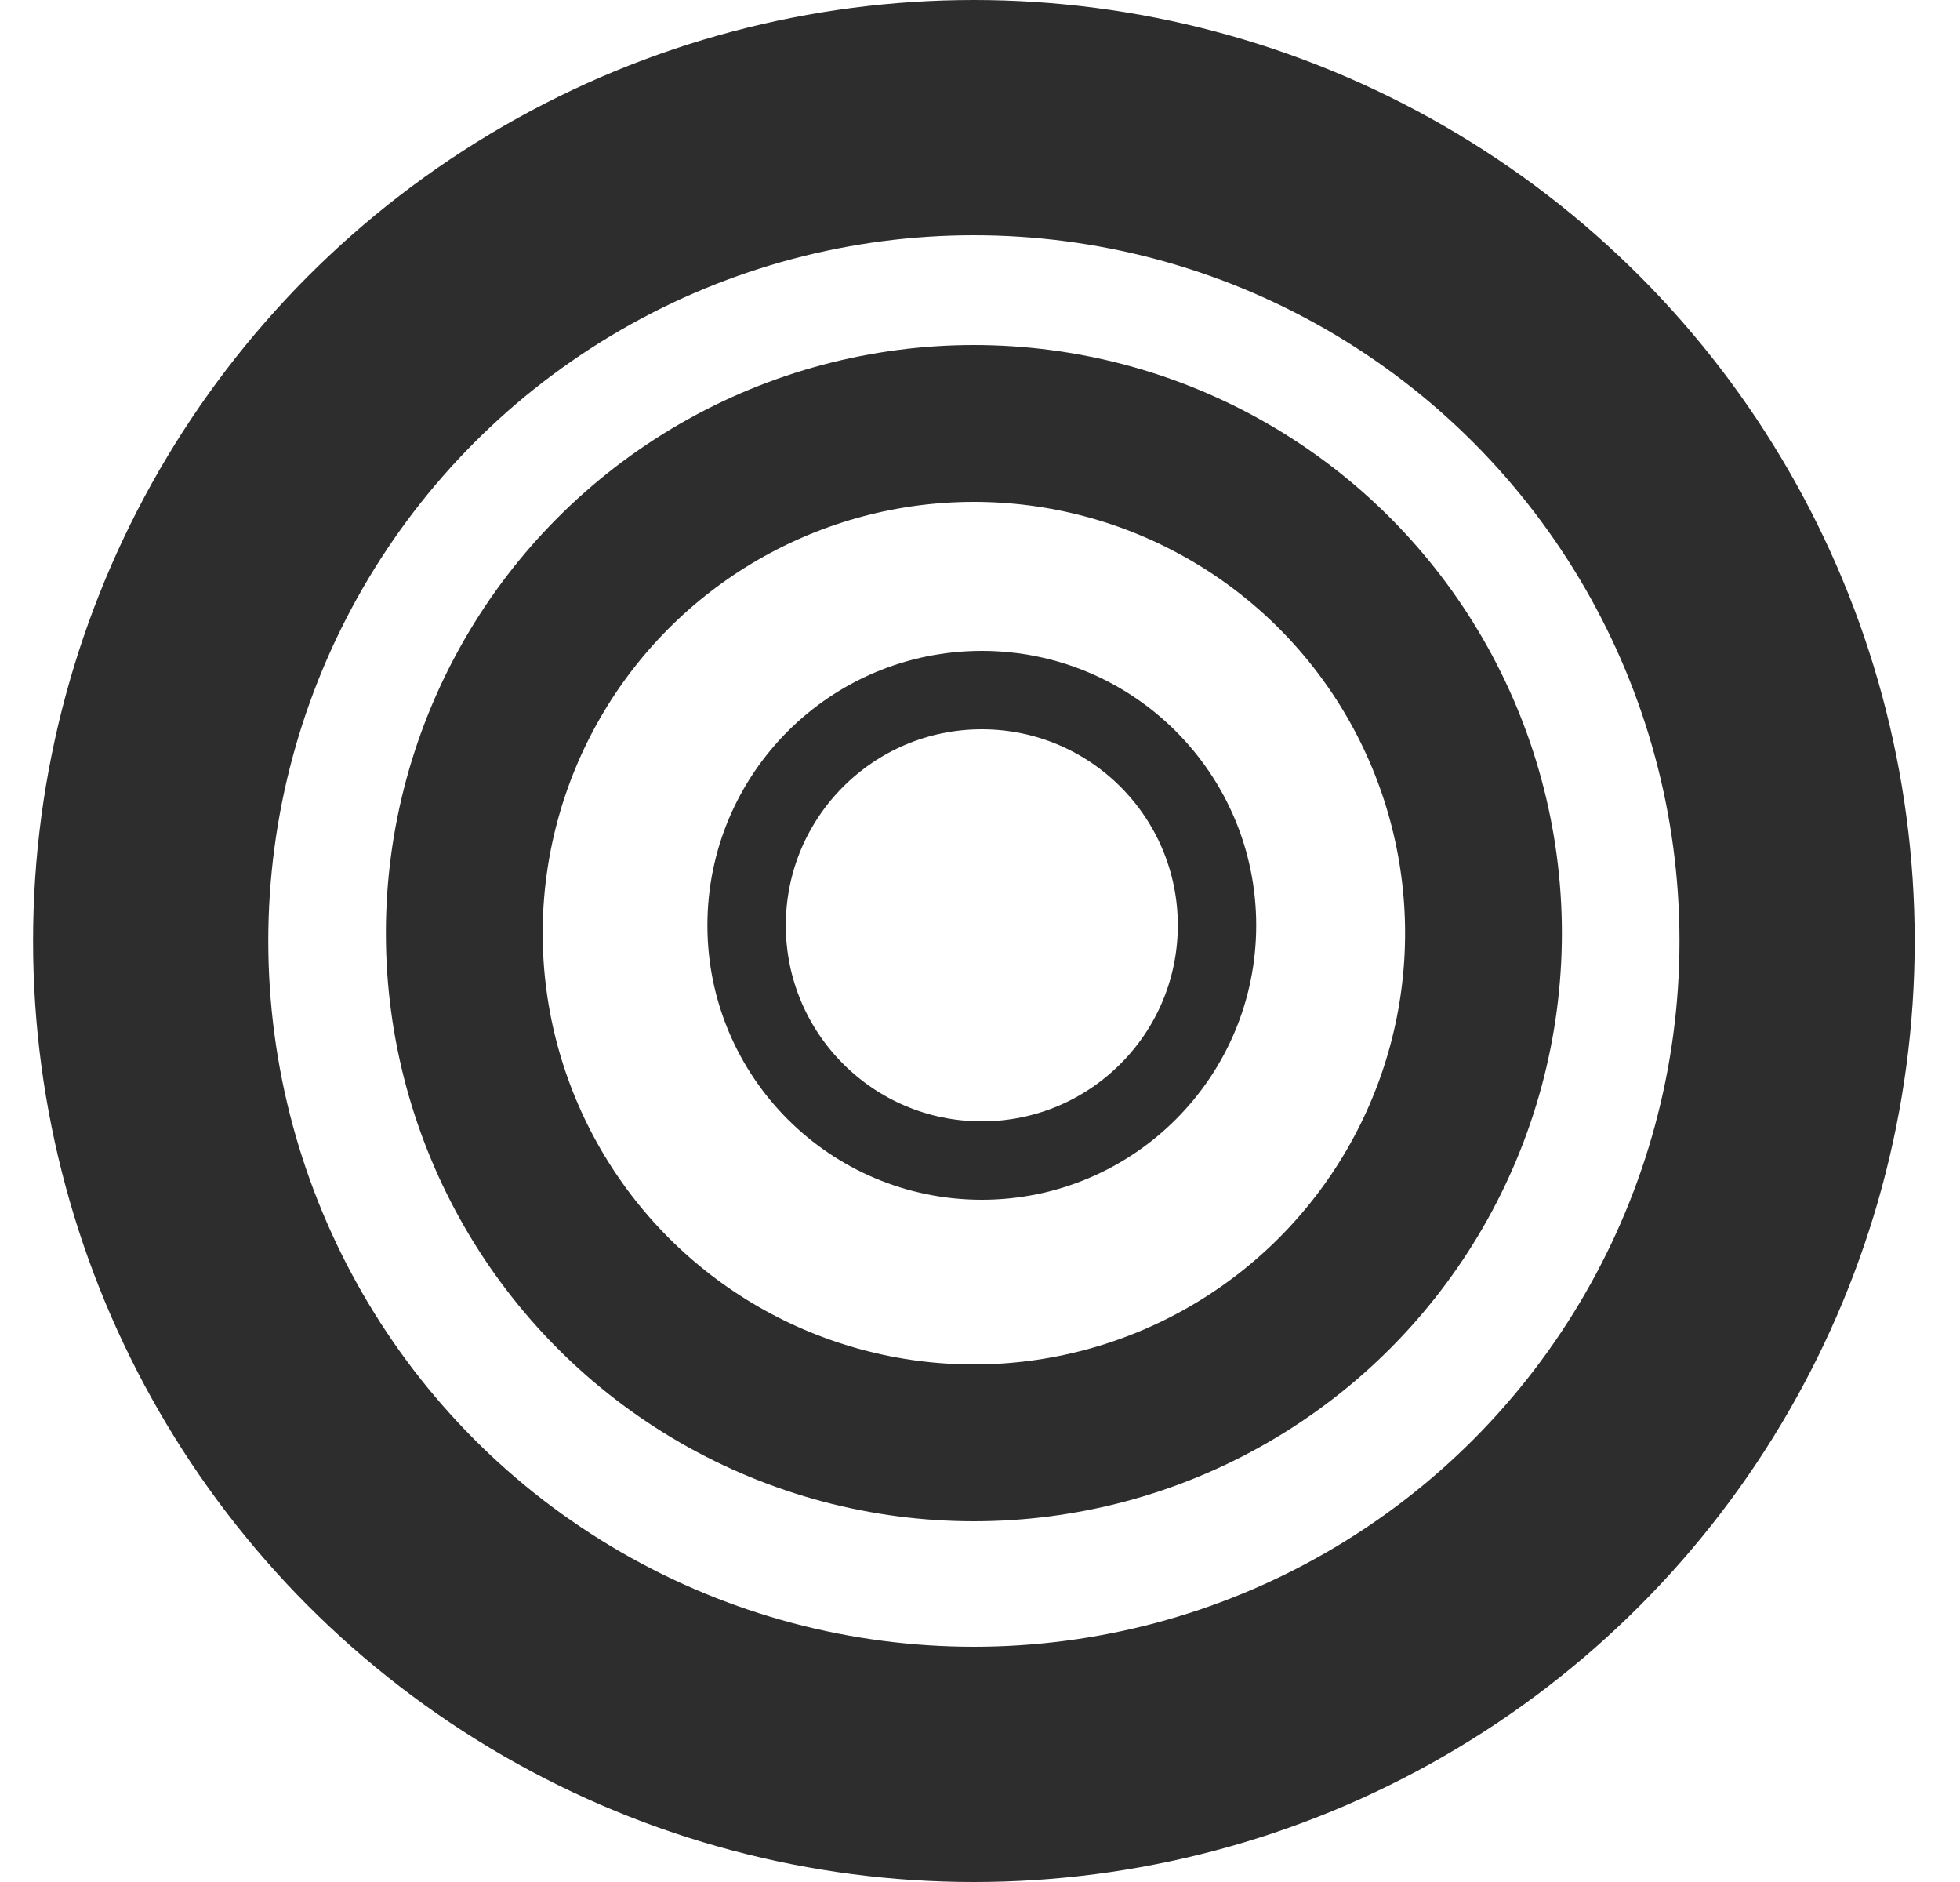
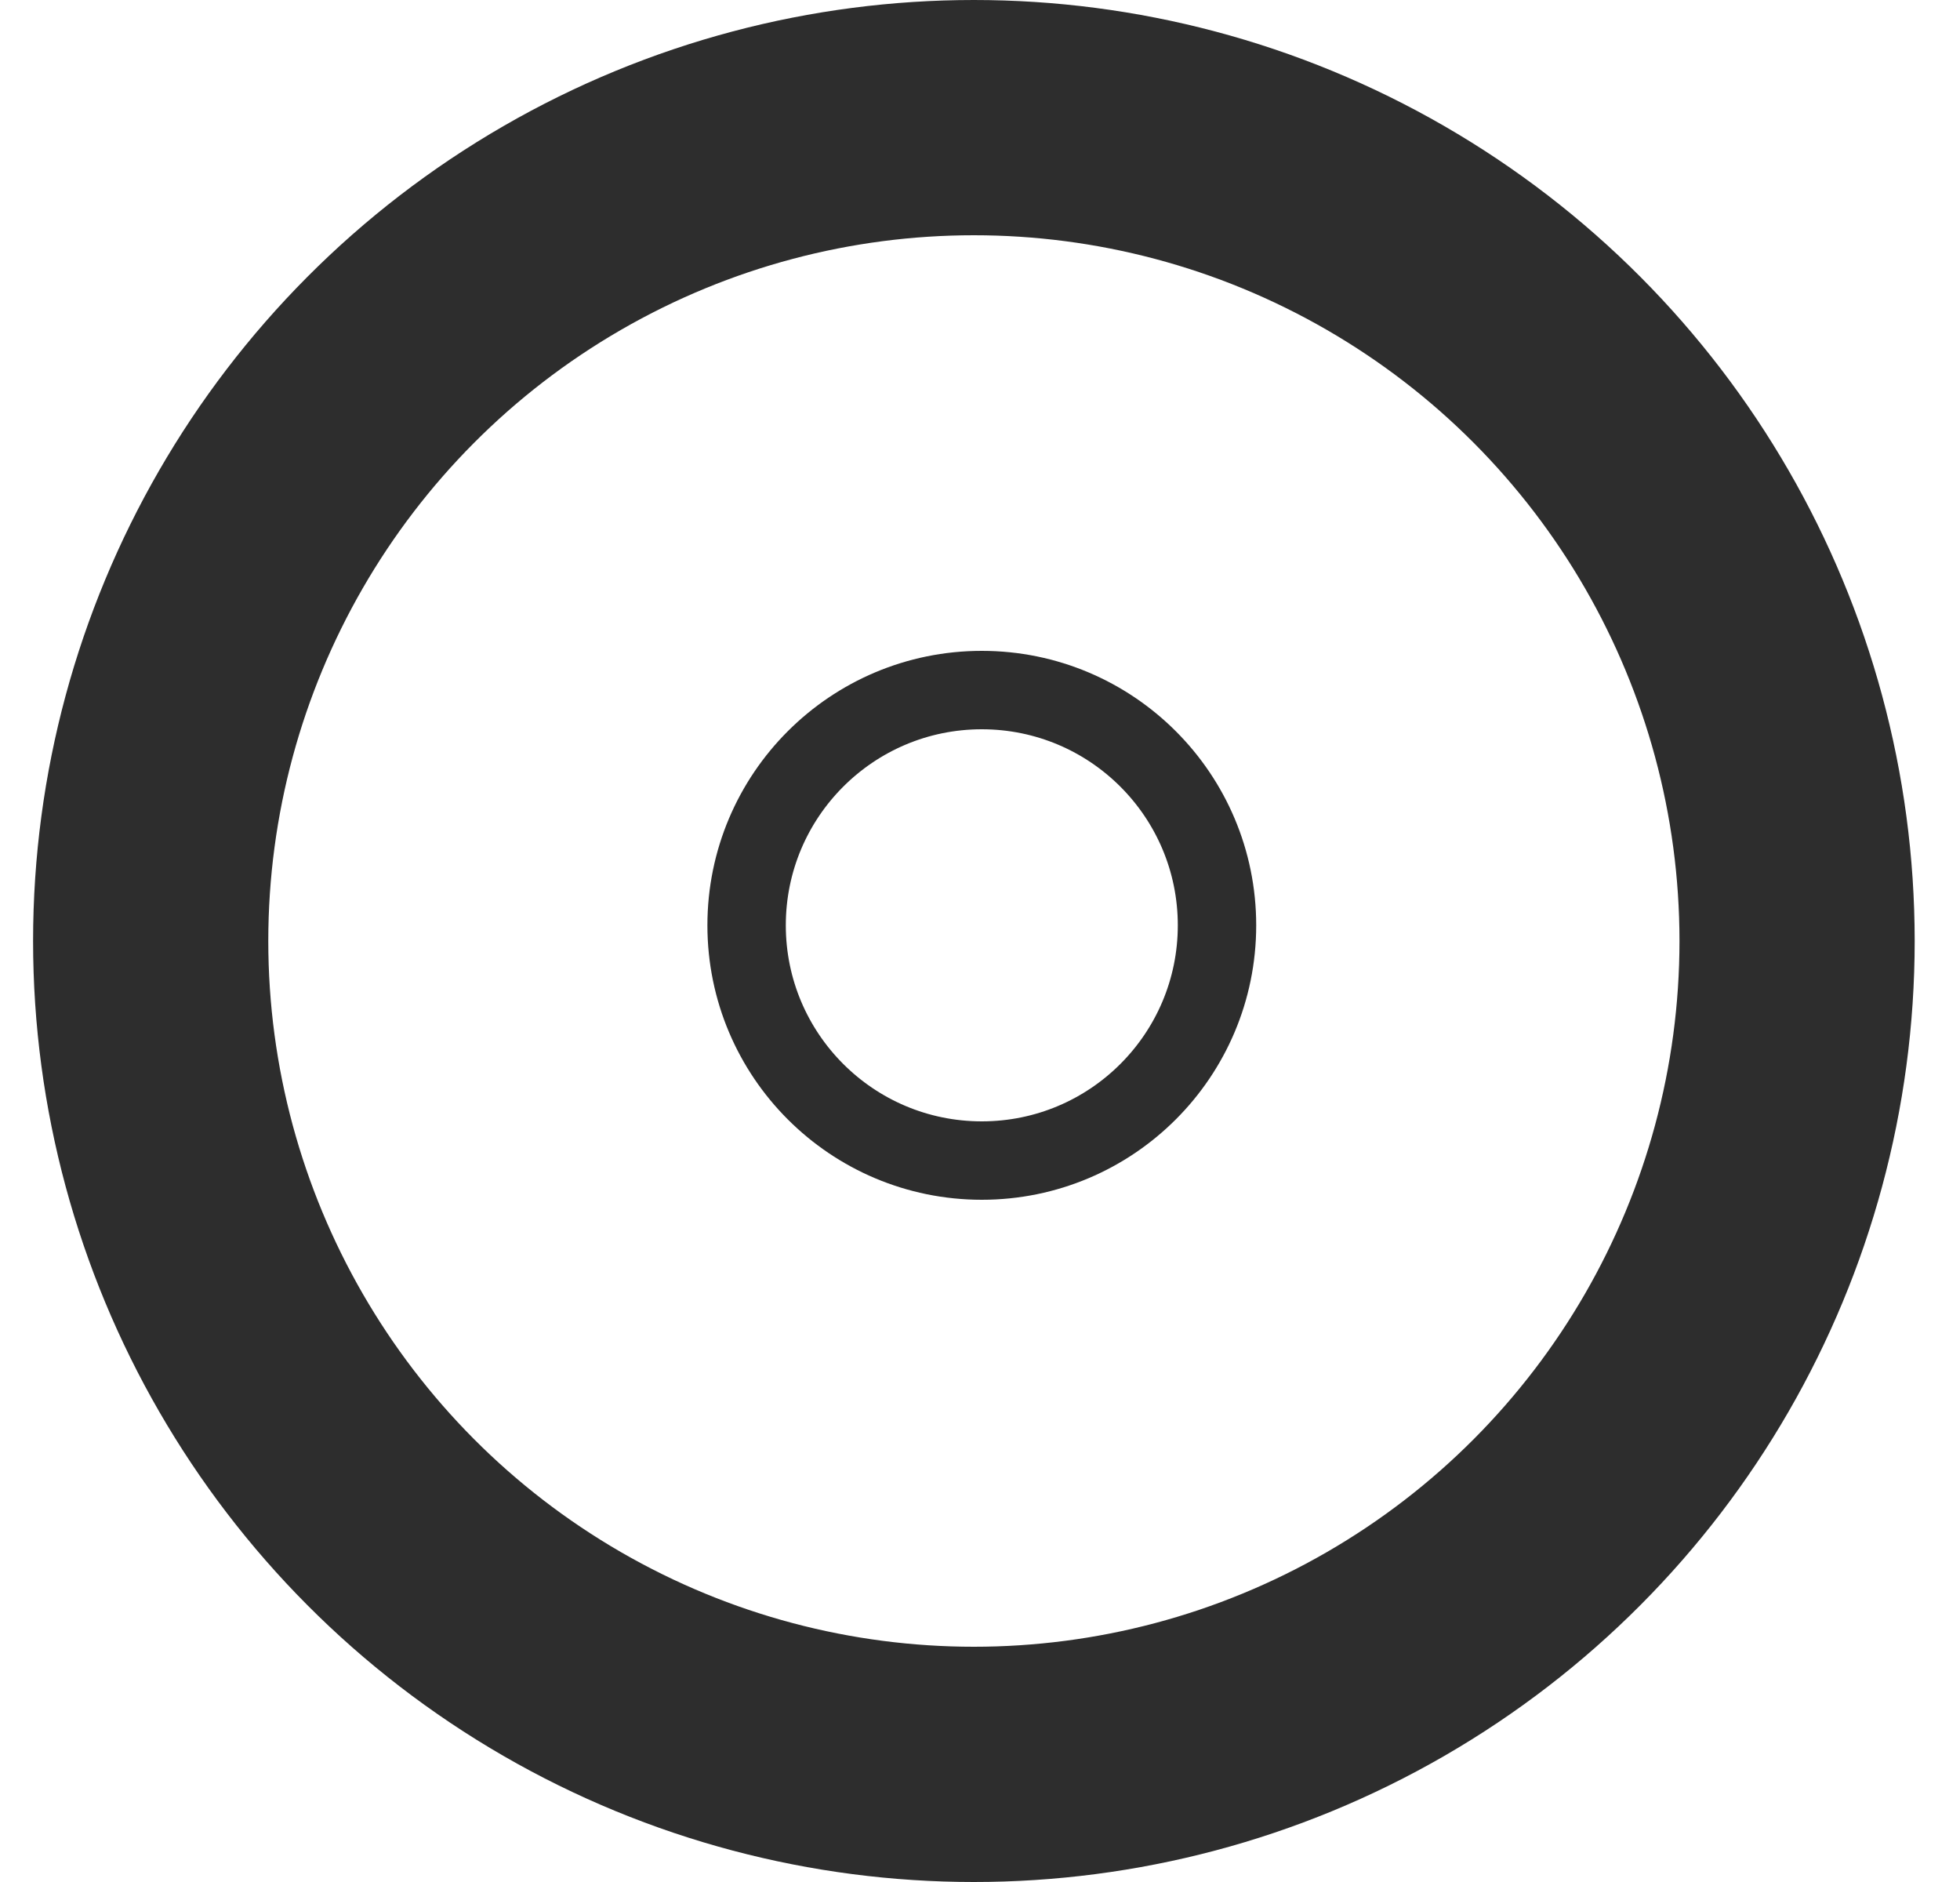
<svg xmlns="http://www.w3.org/2000/svg" width="25" height="24" viewBox="0 0 25 24" fill="none">
  <circle cx="12.422" cy="12" r="10.5" stroke="#2D2D2D" stroke-width="3" />
  <circle cx="12.523" cy="11.8" r="3" stroke="#2D2D2D" />
-   <circle cx="12.422" cy="11.9" r="6.5" stroke="#2D2D2D" stroke-width="2" />
</svg>